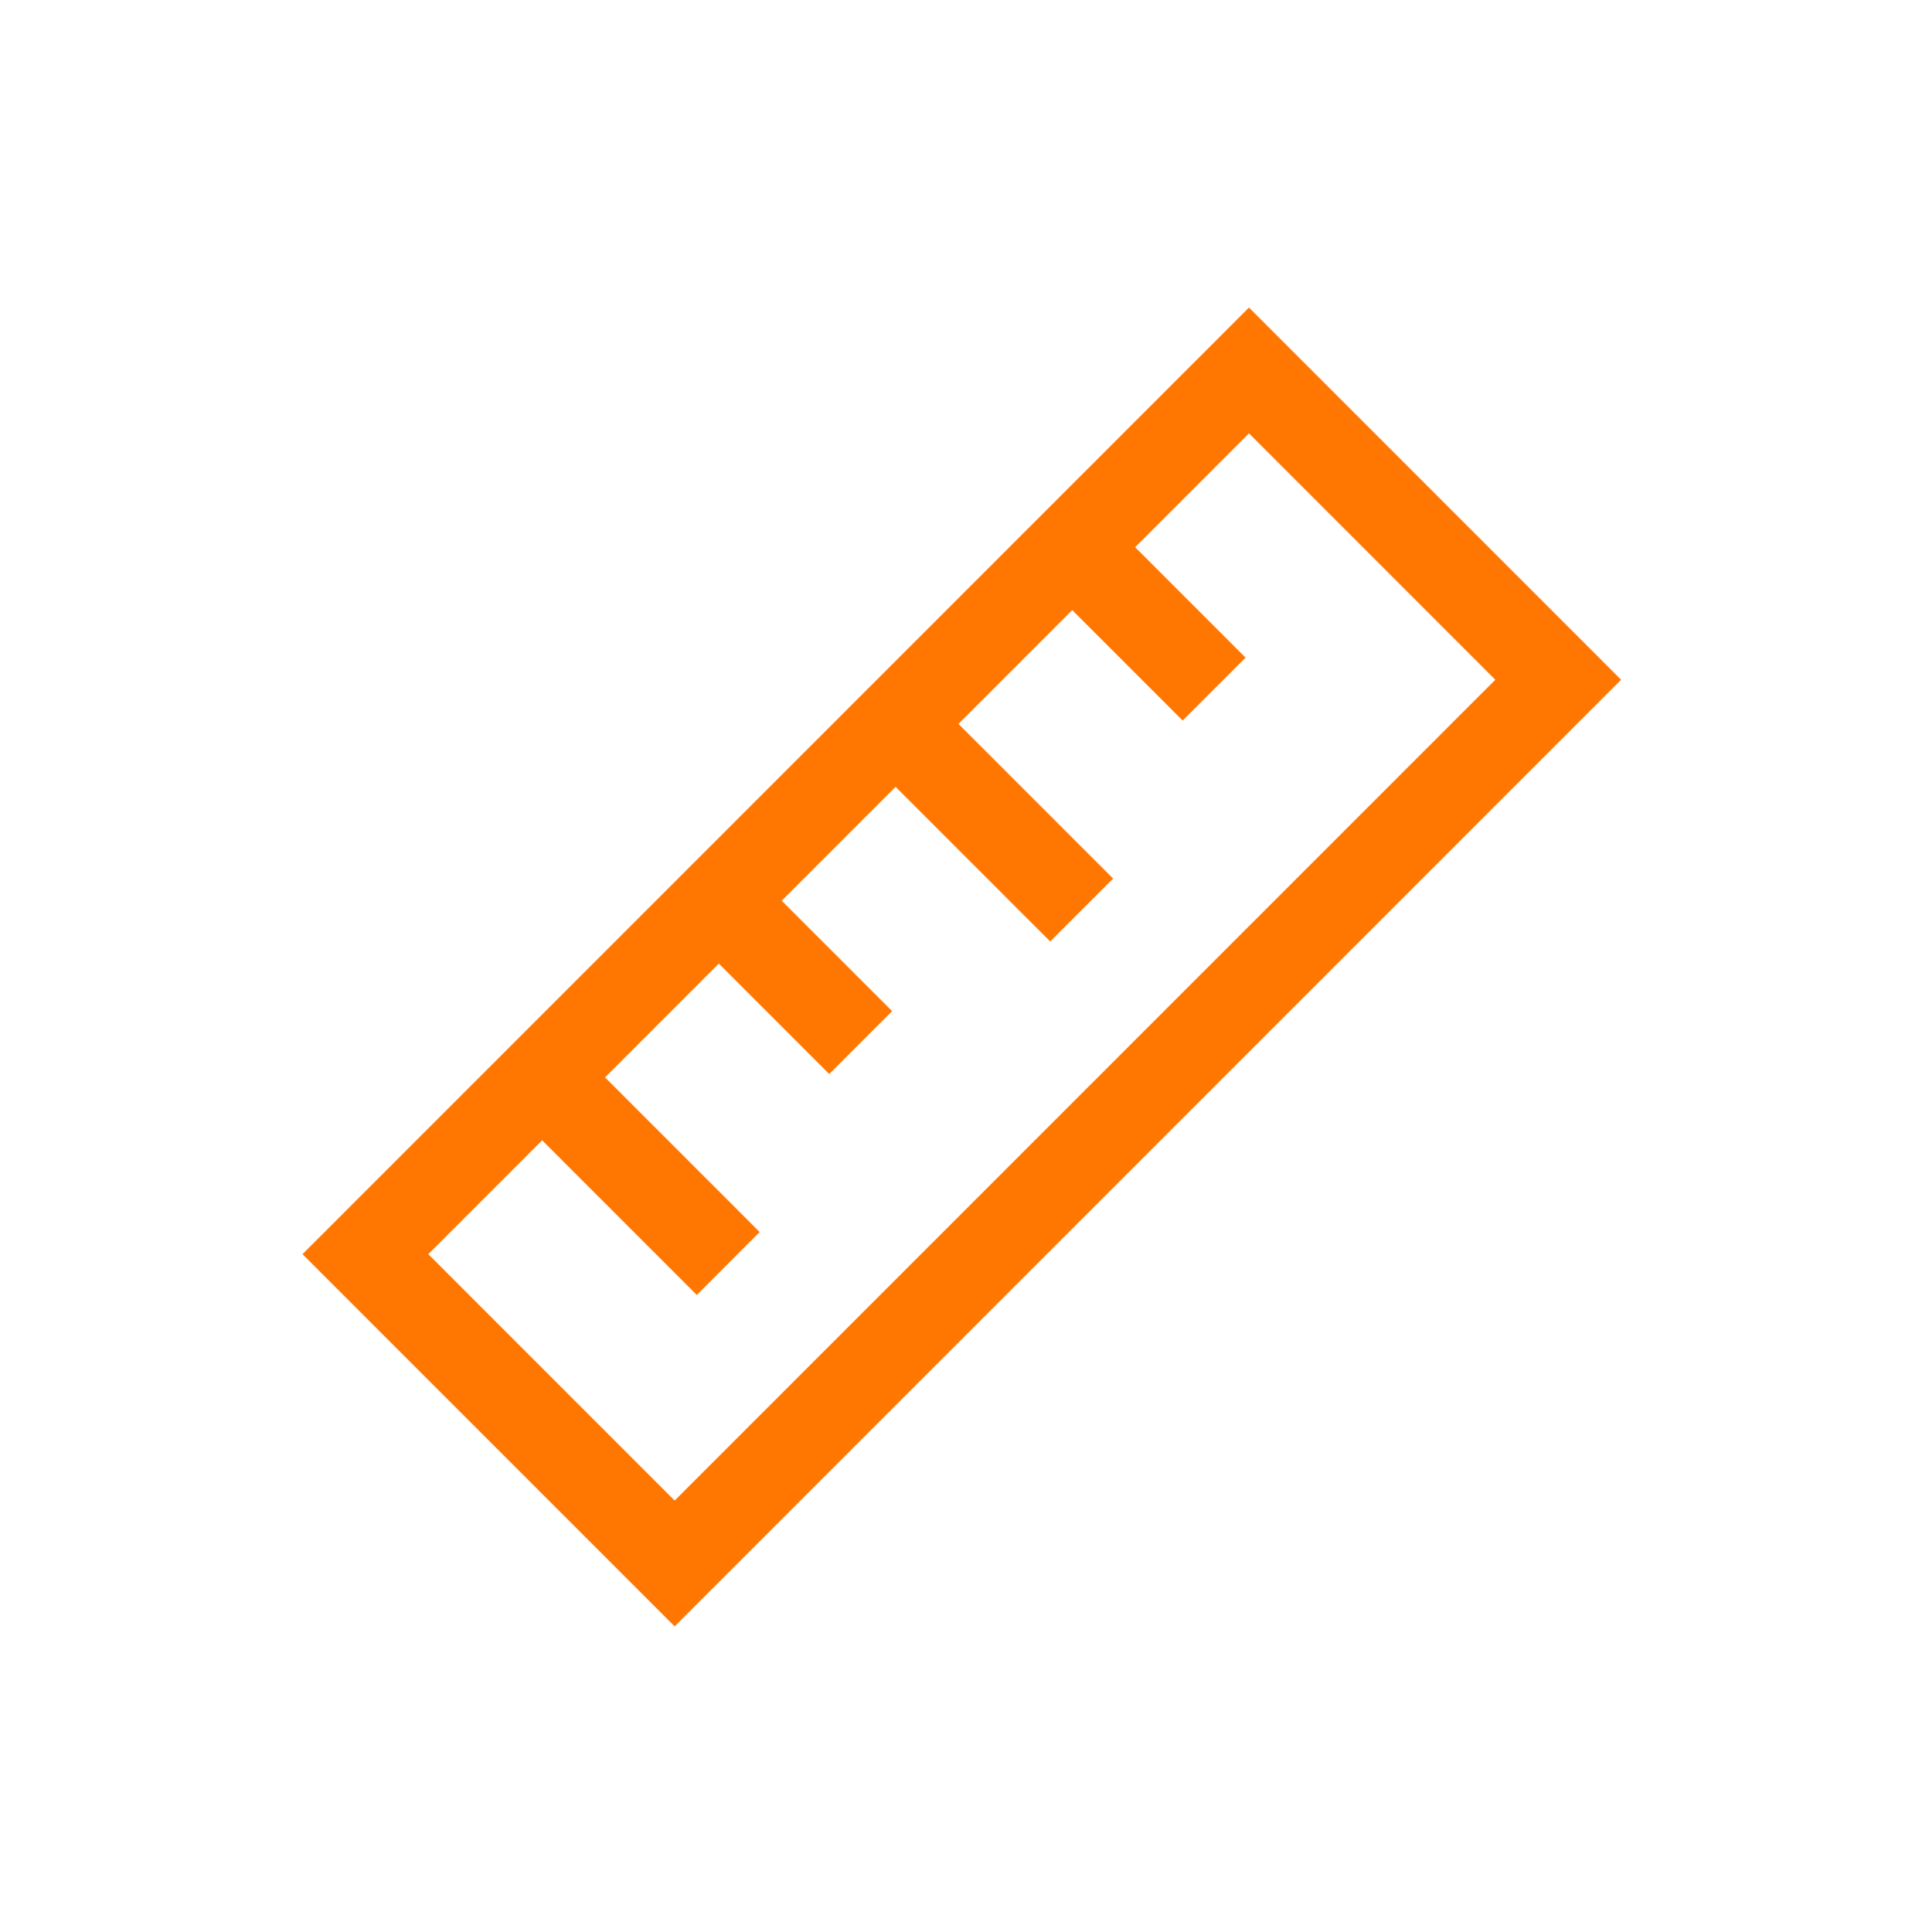
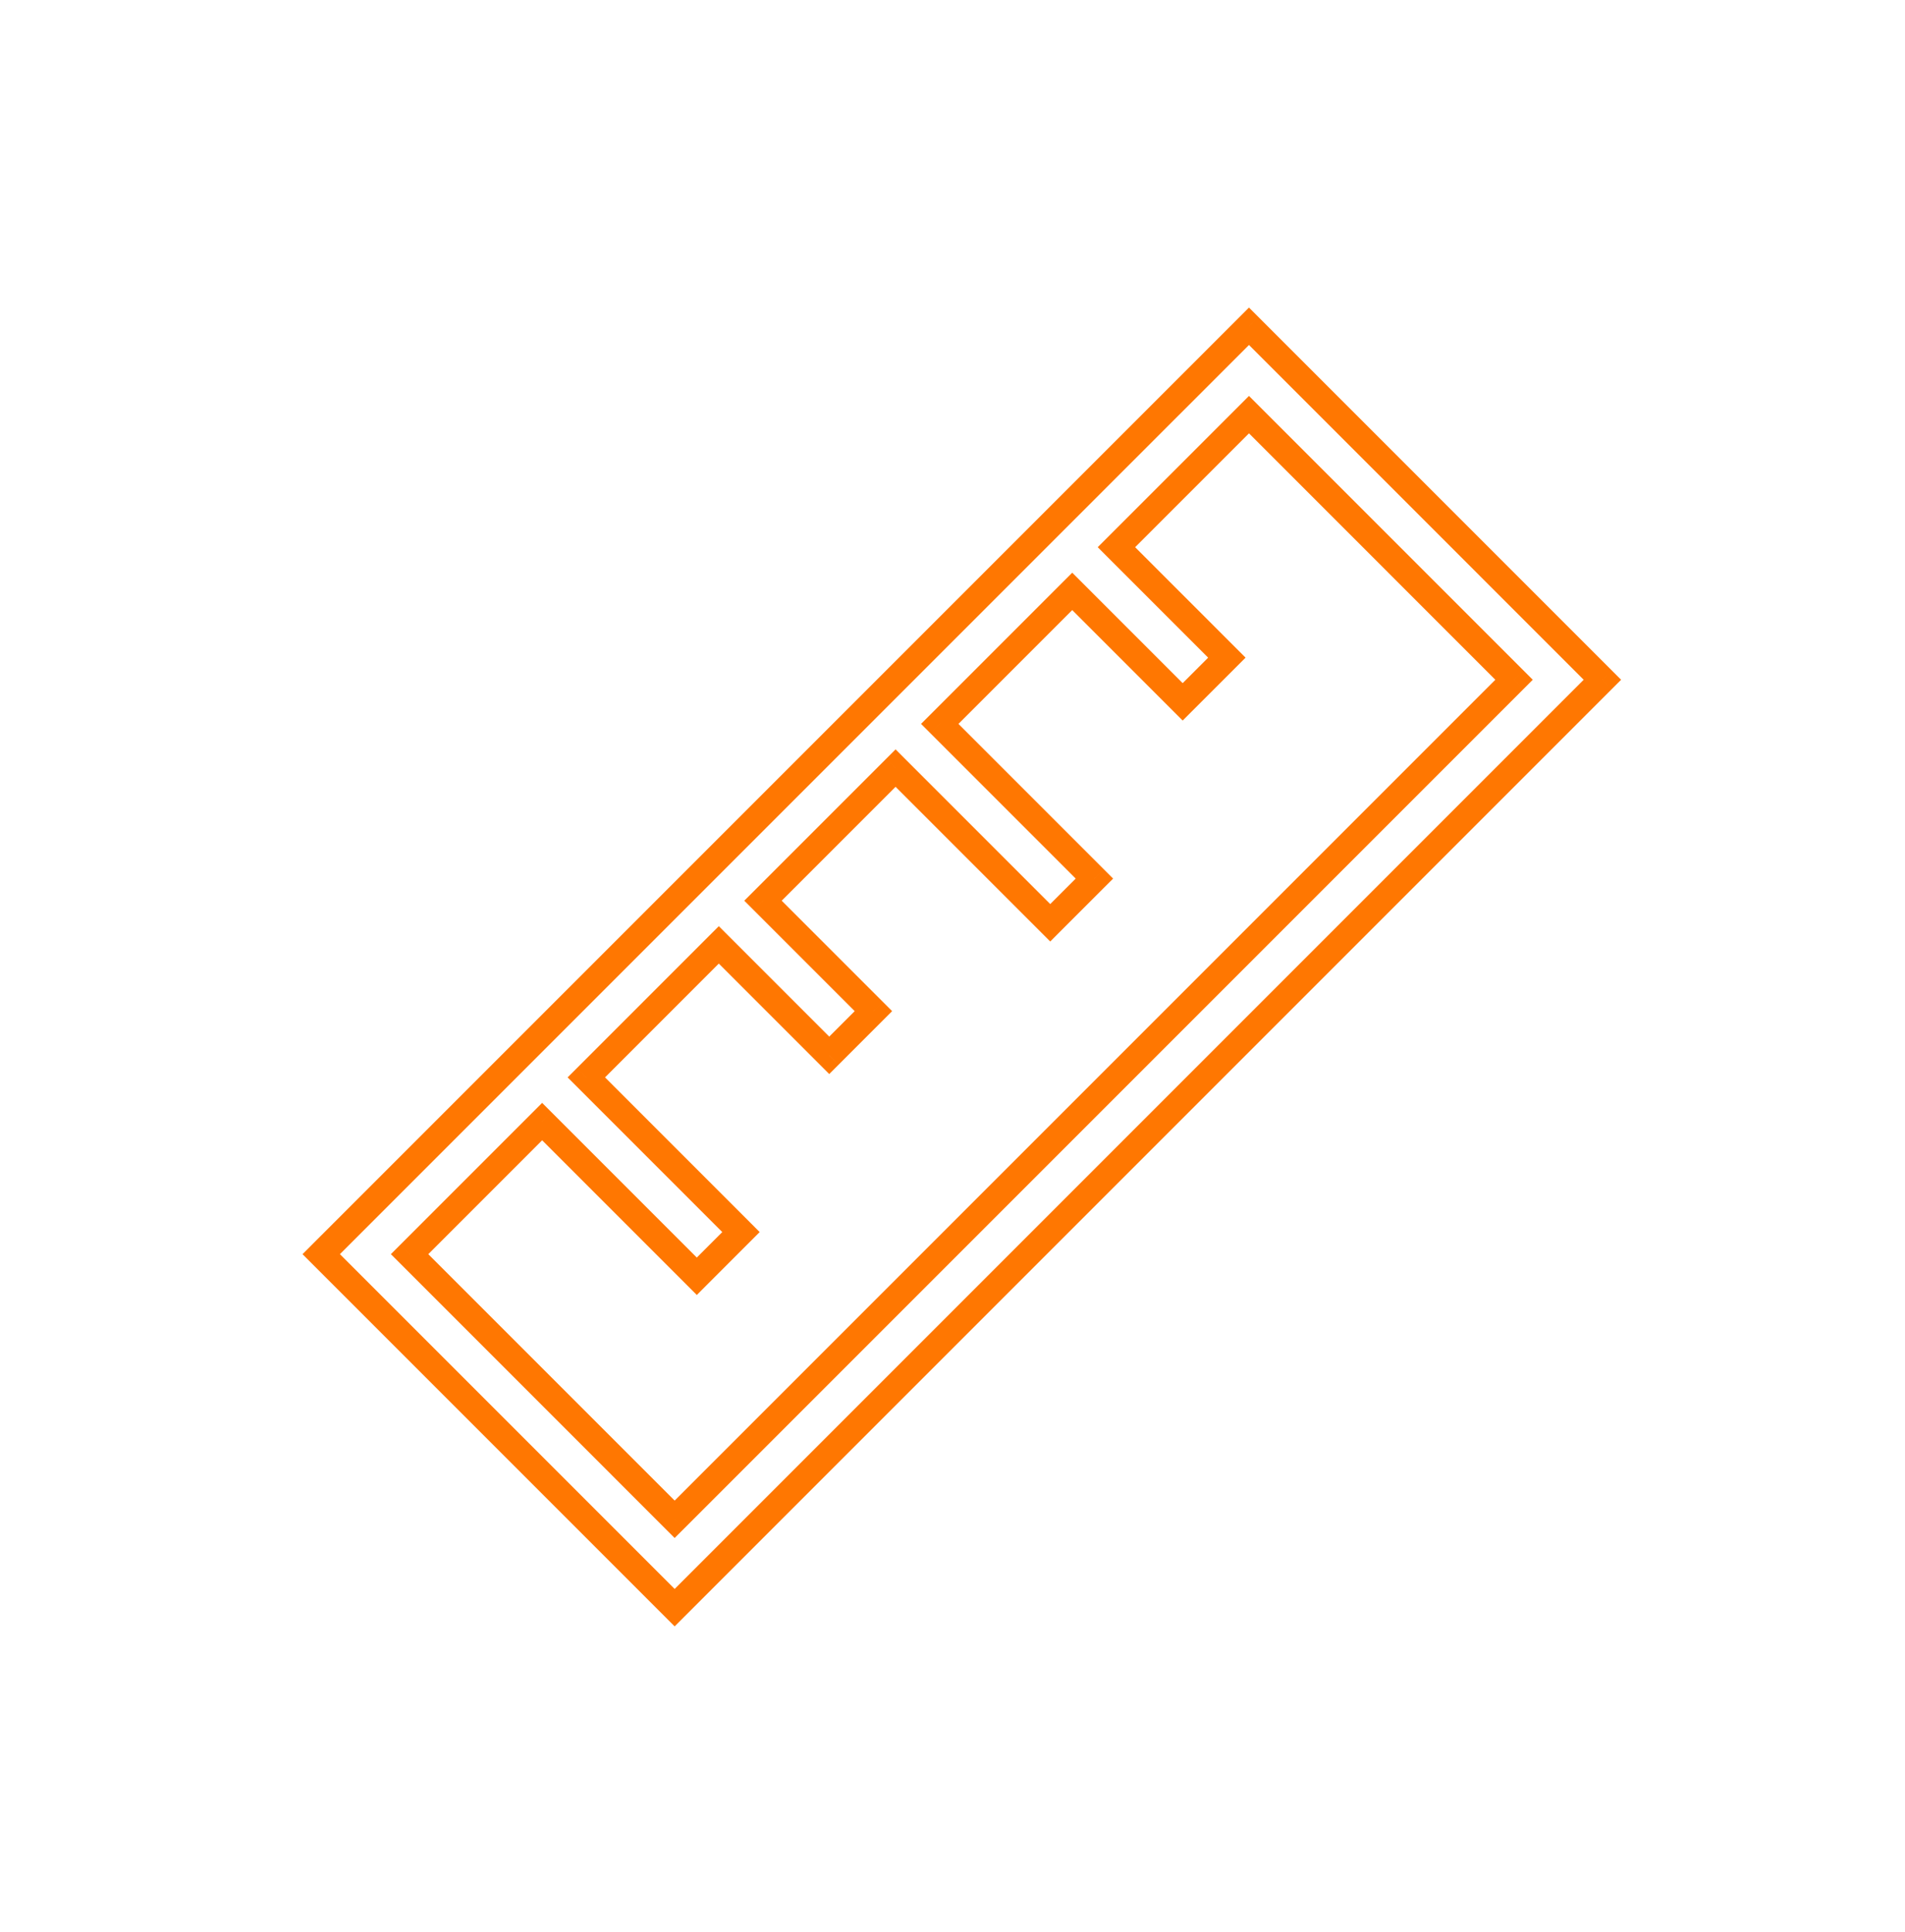
<svg xmlns="http://www.w3.org/2000/svg" width="72" height="73" viewBox="0 0 72 73" fill="none">
-   <path fill-rule="evenodd" clip-rule="evenodd" d="M27.168 35.706L22.16 40.714L28.005 46.559L26.336 48.228L20.49 42.383L15.48 47.394L25.498 57.412L57.224 25.687L47.205 15.669L42.196 20.678L46.369 24.852L44.7 26.522L40.526 22.348L35.518 27.355L41.364 33.201L39.694 34.87L33.849 29.025L28.837 34.036L33.011 38.21L31.341 39.88L27.168 35.706ZM12.141 47.394L25.498 60.751L60.563 25.687L47.205 12.329L12.141 47.394Z" fill="#FF7701" />
  <path d="M22.16 40.714L21.807 40.36L21.453 40.714L21.807 41.067L22.16 40.714ZM27.168 35.706L27.521 35.352L27.168 34.999L26.814 35.352L27.168 35.706ZM28.005 46.559L28.359 46.912L28.712 46.559L28.359 46.205L28.005 46.559ZM26.336 48.228L25.982 48.582L26.336 48.936L26.689 48.582L26.336 48.228ZM20.49 42.383L20.844 42.03L20.49 41.676L20.137 42.03L20.49 42.383ZM15.48 47.394L15.127 47.04L14.773 47.394L15.127 47.747L15.48 47.394ZM25.498 57.412L25.145 57.766L25.498 58.119L25.852 57.766L25.498 57.412ZM57.224 25.687L57.577 26.041L57.931 25.687L57.577 25.333L57.224 25.687ZM47.205 15.669L47.559 15.315L47.205 14.961L46.852 15.315L47.205 15.669ZM42.196 20.678L41.842 20.325L41.489 20.678L41.842 21.032L42.196 20.678ZM46.369 24.852L46.723 25.206L47.077 24.852L46.723 24.498L46.369 24.852ZM44.7 26.522L44.346 26.875L44.7 27.229L45.053 26.875L44.7 26.522ZM40.526 22.348L40.879 21.994L40.526 21.641L40.172 21.994L40.526 22.348ZM35.518 27.355L35.165 27.002L34.811 27.355L35.165 27.709L35.518 27.355ZM41.364 33.201L41.717 33.554L42.071 33.201L41.717 32.847L41.364 33.201ZM39.694 34.87L39.34 35.224L39.694 35.578L40.047 35.224L39.694 34.87ZM33.849 29.025L34.202 28.672L33.849 28.318L33.495 28.672L33.849 29.025ZM28.837 34.036L28.484 33.683L28.13 34.036L28.484 34.39L28.837 34.036ZM33.011 38.21L33.365 38.563L33.718 38.21L33.365 37.856L33.011 38.21ZM31.341 39.88L30.988 40.233L31.341 40.587L31.695 40.233L31.341 39.88ZM25.498 60.751L25.145 61.105L25.498 61.459L25.852 61.105L25.498 60.751ZM12.141 47.394L11.787 47.04L11.434 47.394L11.787 47.747L12.141 47.394ZM60.563 25.687L60.916 26.041L61.27 25.687L60.916 25.333L60.563 25.687ZM47.205 12.329L47.559 11.976L47.205 11.622L46.852 11.976L47.205 12.329ZM22.514 41.067L27.521 36.059L26.814 35.352L21.807 40.36L22.514 41.067ZM28.359 46.205L22.514 40.36L21.807 41.067L27.652 46.912L28.359 46.205ZM26.689 48.582L28.359 46.912L27.652 46.205L25.982 47.875L26.689 48.582ZM20.137 42.737L25.982 48.582L26.689 47.875L20.844 42.03L20.137 42.737ZM15.834 47.747L20.844 42.737L20.137 42.03L15.127 47.04L15.834 47.747ZM25.852 57.058L15.834 47.04L15.127 47.747L25.145 57.766L25.852 57.058ZM56.87 25.333L25.145 57.058L25.852 57.766L57.577 26.041L56.87 25.333ZM46.852 16.022L56.87 26.041L57.577 25.333L47.559 15.315L46.852 16.022ZM42.549 21.032L47.559 16.022L46.852 15.315L41.842 20.325L42.549 21.032ZM41.842 21.032L46.016 25.206L46.723 24.498L42.549 20.325L41.842 21.032ZM46.016 24.498L44.346 26.168L45.053 26.875L46.723 25.206L46.016 24.498ZM45.053 26.168L40.879 21.994L40.172 22.701L44.346 26.875L45.053 26.168ZM35.872 27.709L40.879 22.701L40.172 21.994L35.165 27.002L35.872 27.709ZM41.717 32.847L35.872 27.002L35.165 27.709L41.01 33.554L41.717 32.847ZM40.047 35.224L41.717 33.554L41.01 32.847L39.34 34.517L40.047 35.224ZM33.495 29.379L39.34 35.224L40.047 34.517L34.202 28.672L33.495 29.379ZM29.191 34.39L34.202 29.379L33.495 28.672L28.484 33.683L29.191 34.39ZM33.365 37.856L29.191 33.683L28.484 34.39L32.657 38.563L33.365 37.856ZM31.695 40.233L33.365 38.563L32.657 37.856L30.988 39.526L31.695 40.233ZM26.814 36.059L30.988 40.233L31.695 39.526L27.521 35.352L26.814 36.059ZM25.852 60.398L12.494 47.04L11.787 47.747L25.145 61.105L25.852 60.398ZM60.209 25.333L25.145 60.398L25.852 61.105L60.916 26.041L60.209 25.333ZM46.852 12.683L60.209 26.041L60.916 25.333L47.559 11.976L46.852 12.683ZM12.494 47.747L47.559 12.683L46.852 11.976L11.787 47.04L12.494 47.747Z" fill="#FF7701" />
</svg>